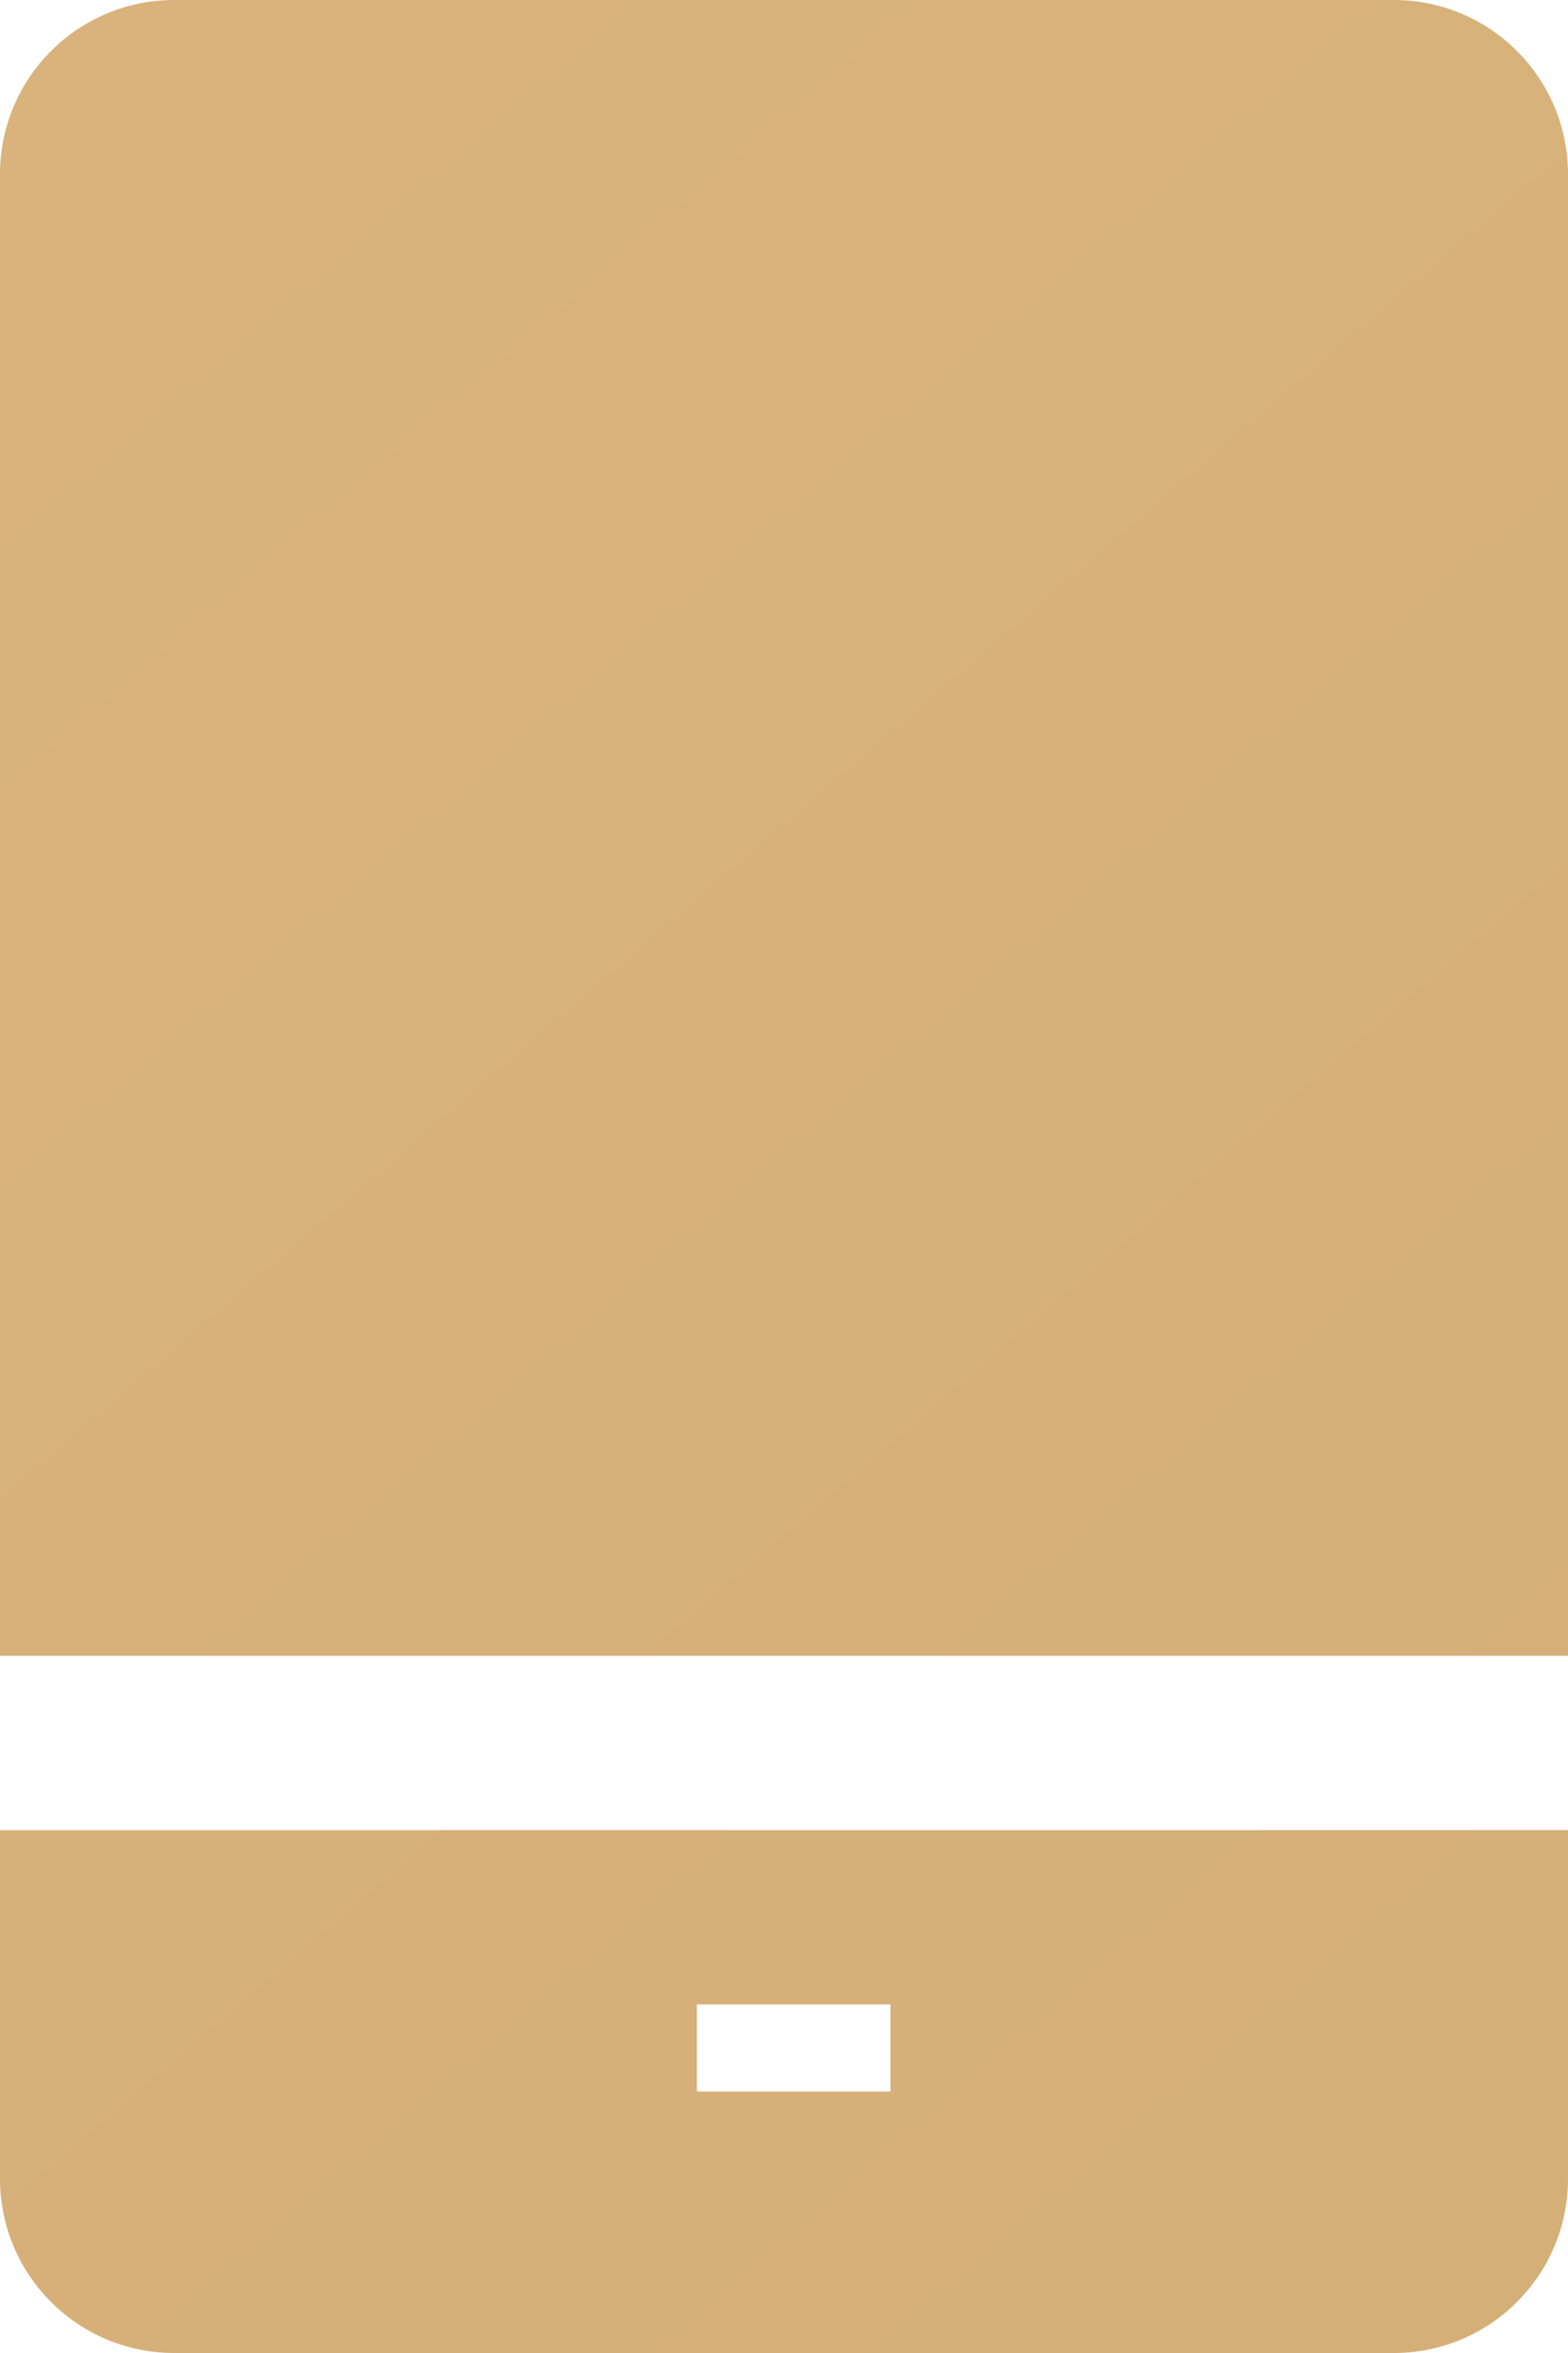
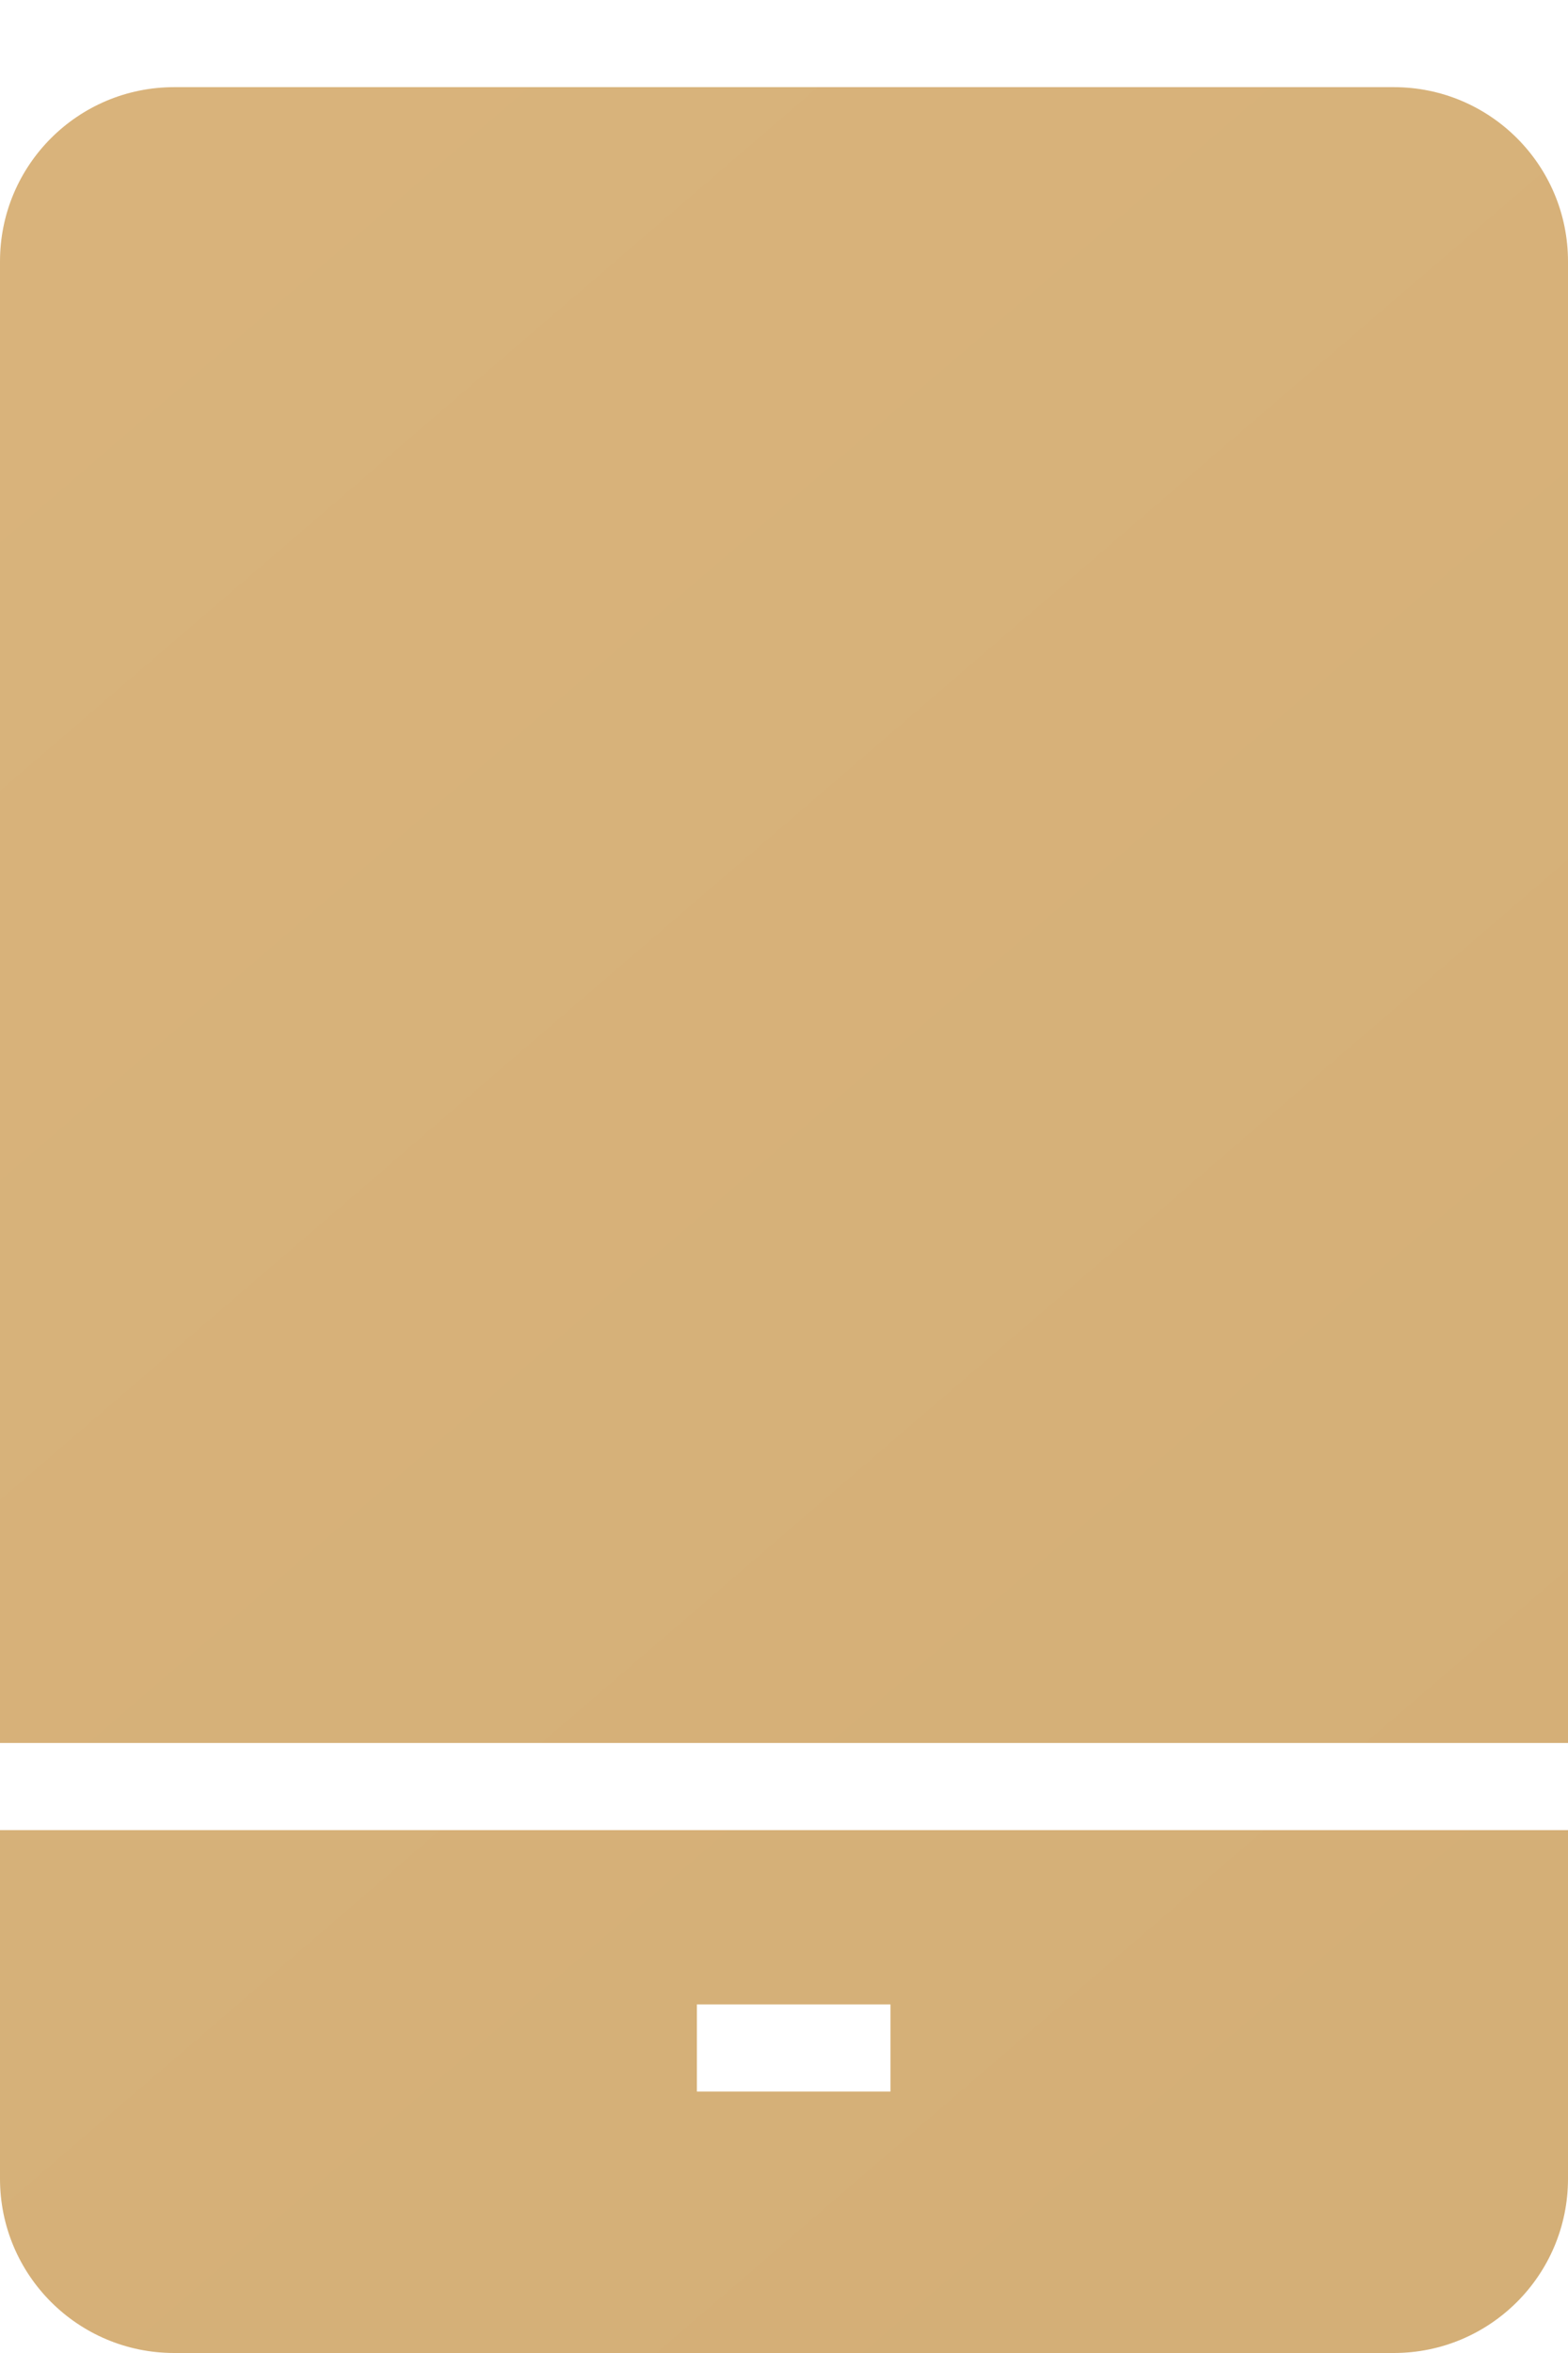
<svg xmlns="http://www.w3.org/2000/svg" height="27" viewBox="0 0 18 27" width="18">
  <linearGradient id="a" x1="-14.793%" x2="122.76%" y1="0%" y2="115.488%">
    <stop offset="0" stop-color="#dcb67e" />
    <stop offset="1" stop-color="#d2ad75" />
  </linearGradient>
-   <path d="m318 191v4c0 1.105-.895 2-2 2h-14c-1.105 0-2-.895-2-2v-4zm-7.778 2h-2.222v1h2.222zm5.778-23c1.105 0 2 .895 2 2v17h-18v-17c0-1.105.895-2 2-2z" fill="url(#a)" fill-rule="evenodd" transform="translate(-300 -170)" />
+   <path d="m318 191v4c0 1.105-.895 2-2 2h-14c-1.105 0-2-.895-2-2v-4zm-7.778 2h-2.222v1h2.222m5.778-23c1.105 0 2 .895 2 2v17h-18v-17c0-1.105.895-2 2-2z" fill="url(#a)" fill-rule="evenodd" transform="translate(-300 -170)" />
</svg>